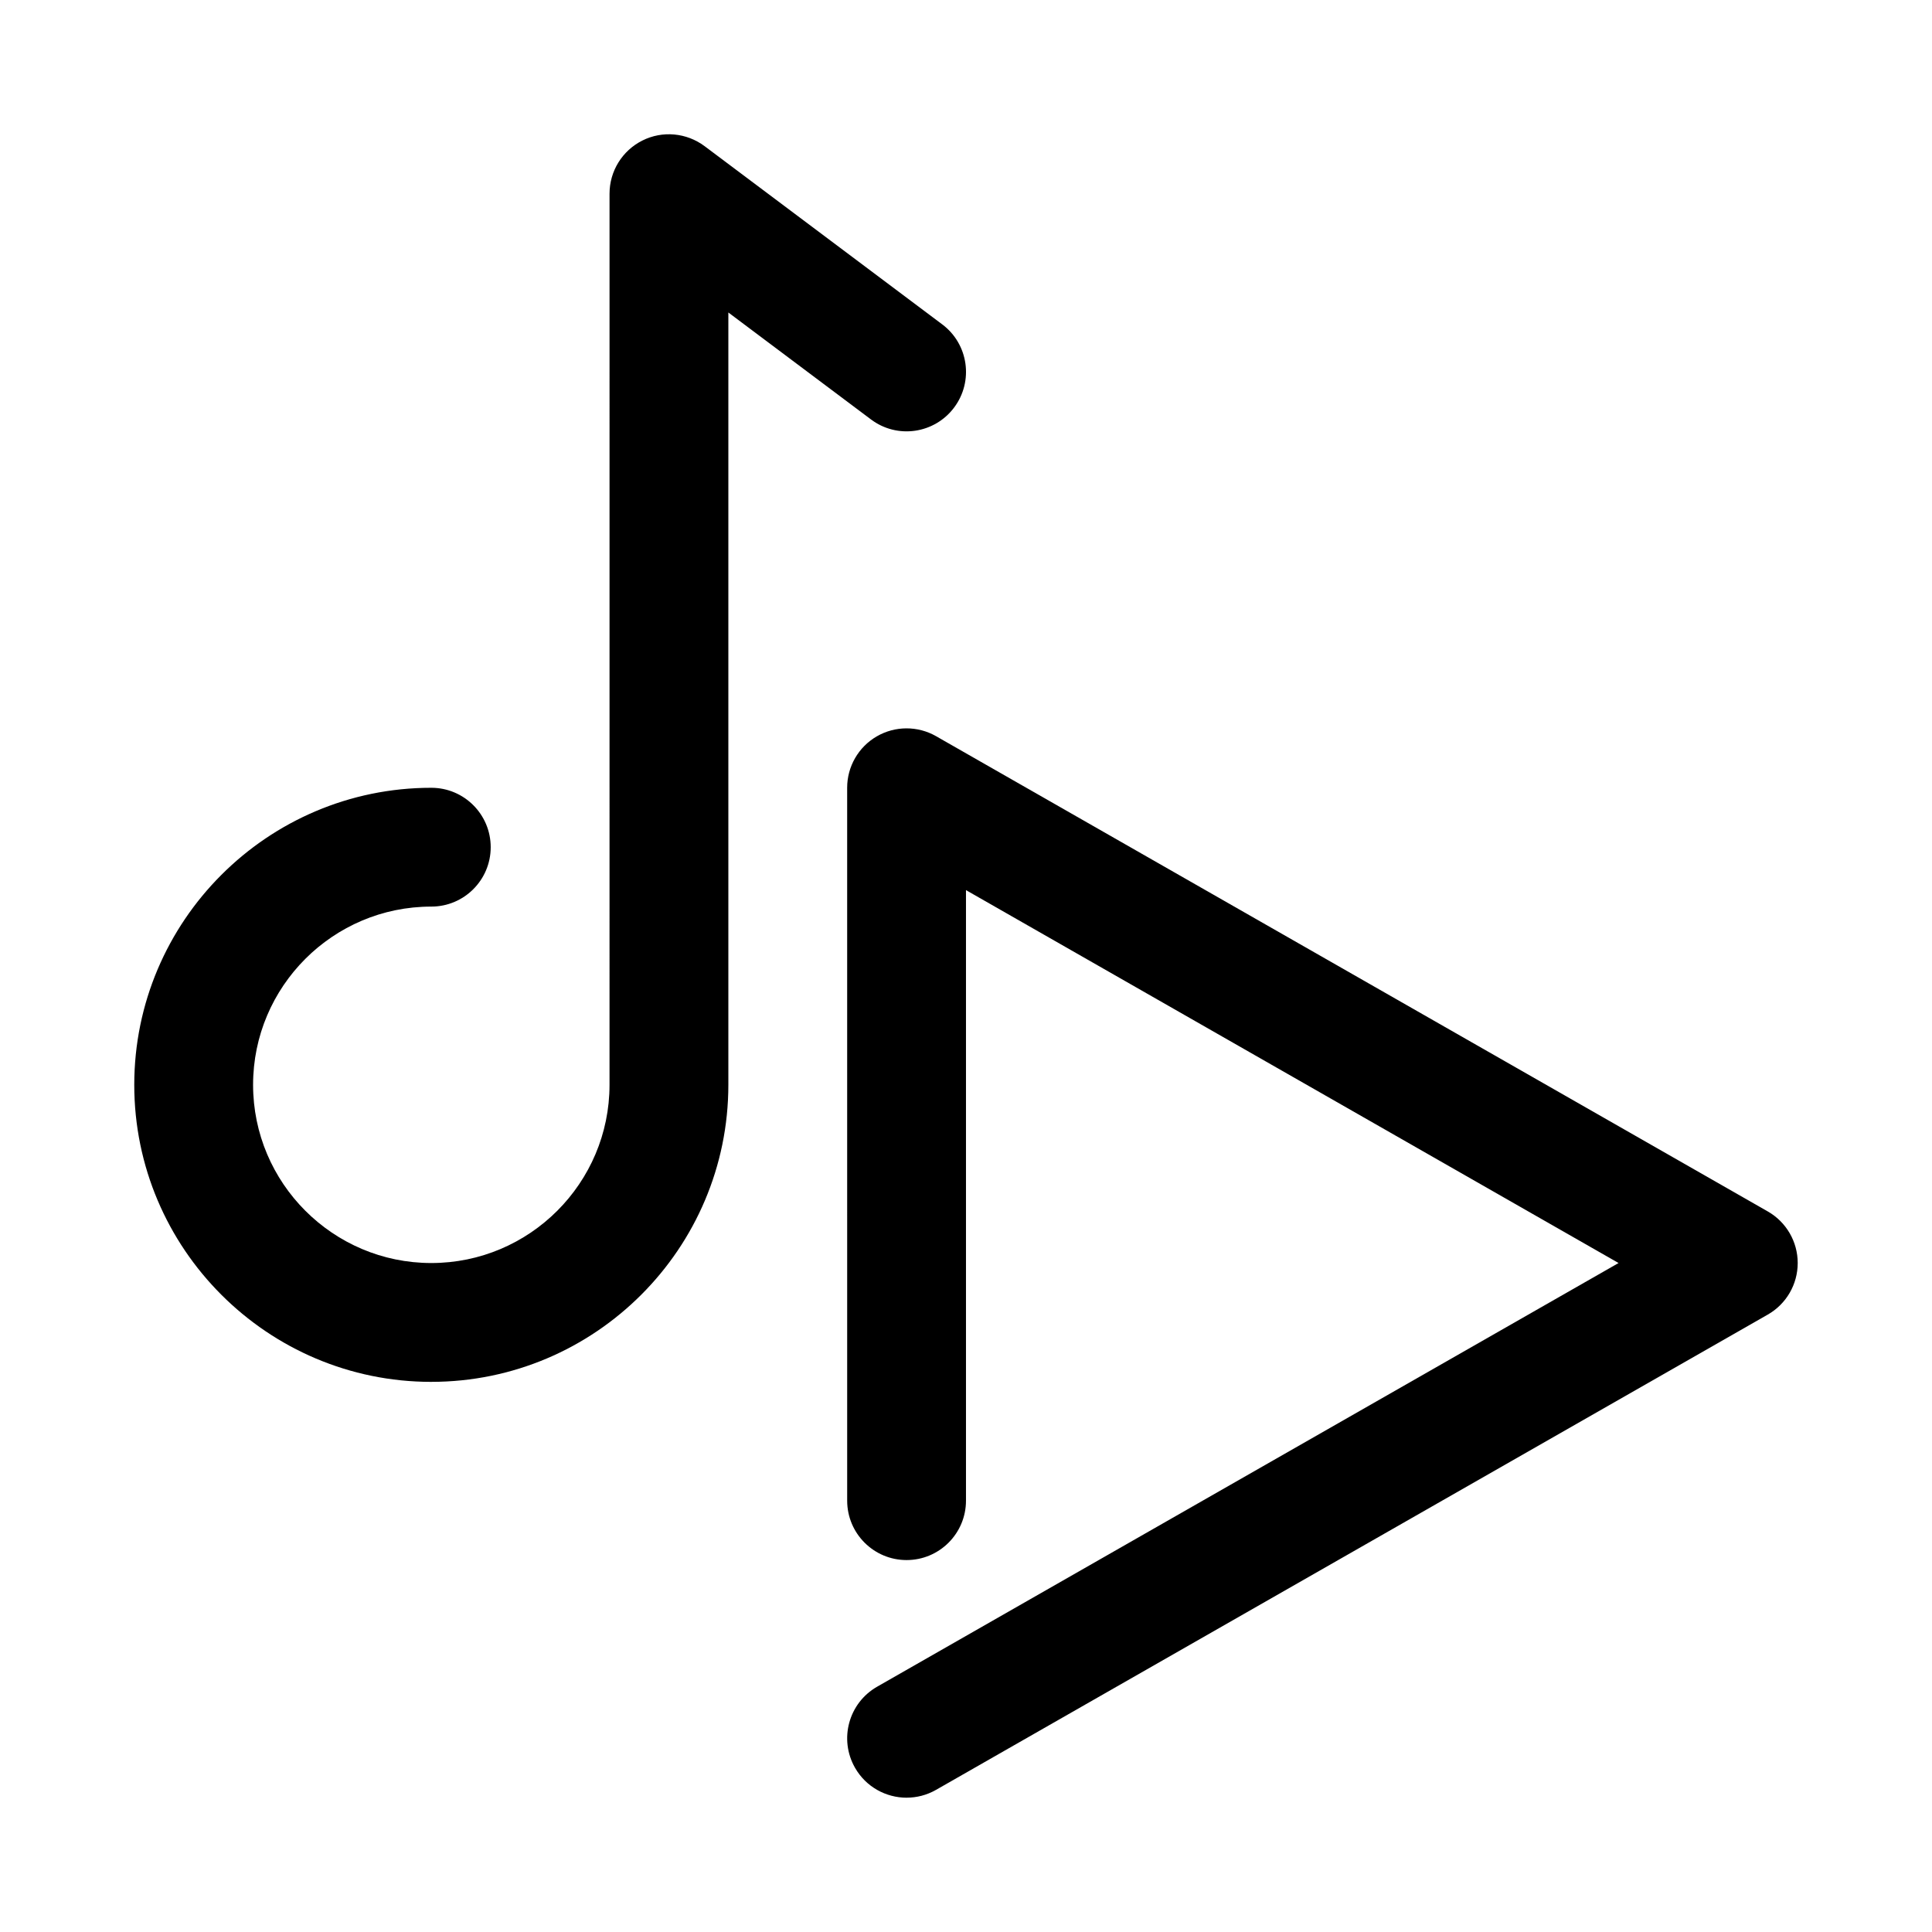
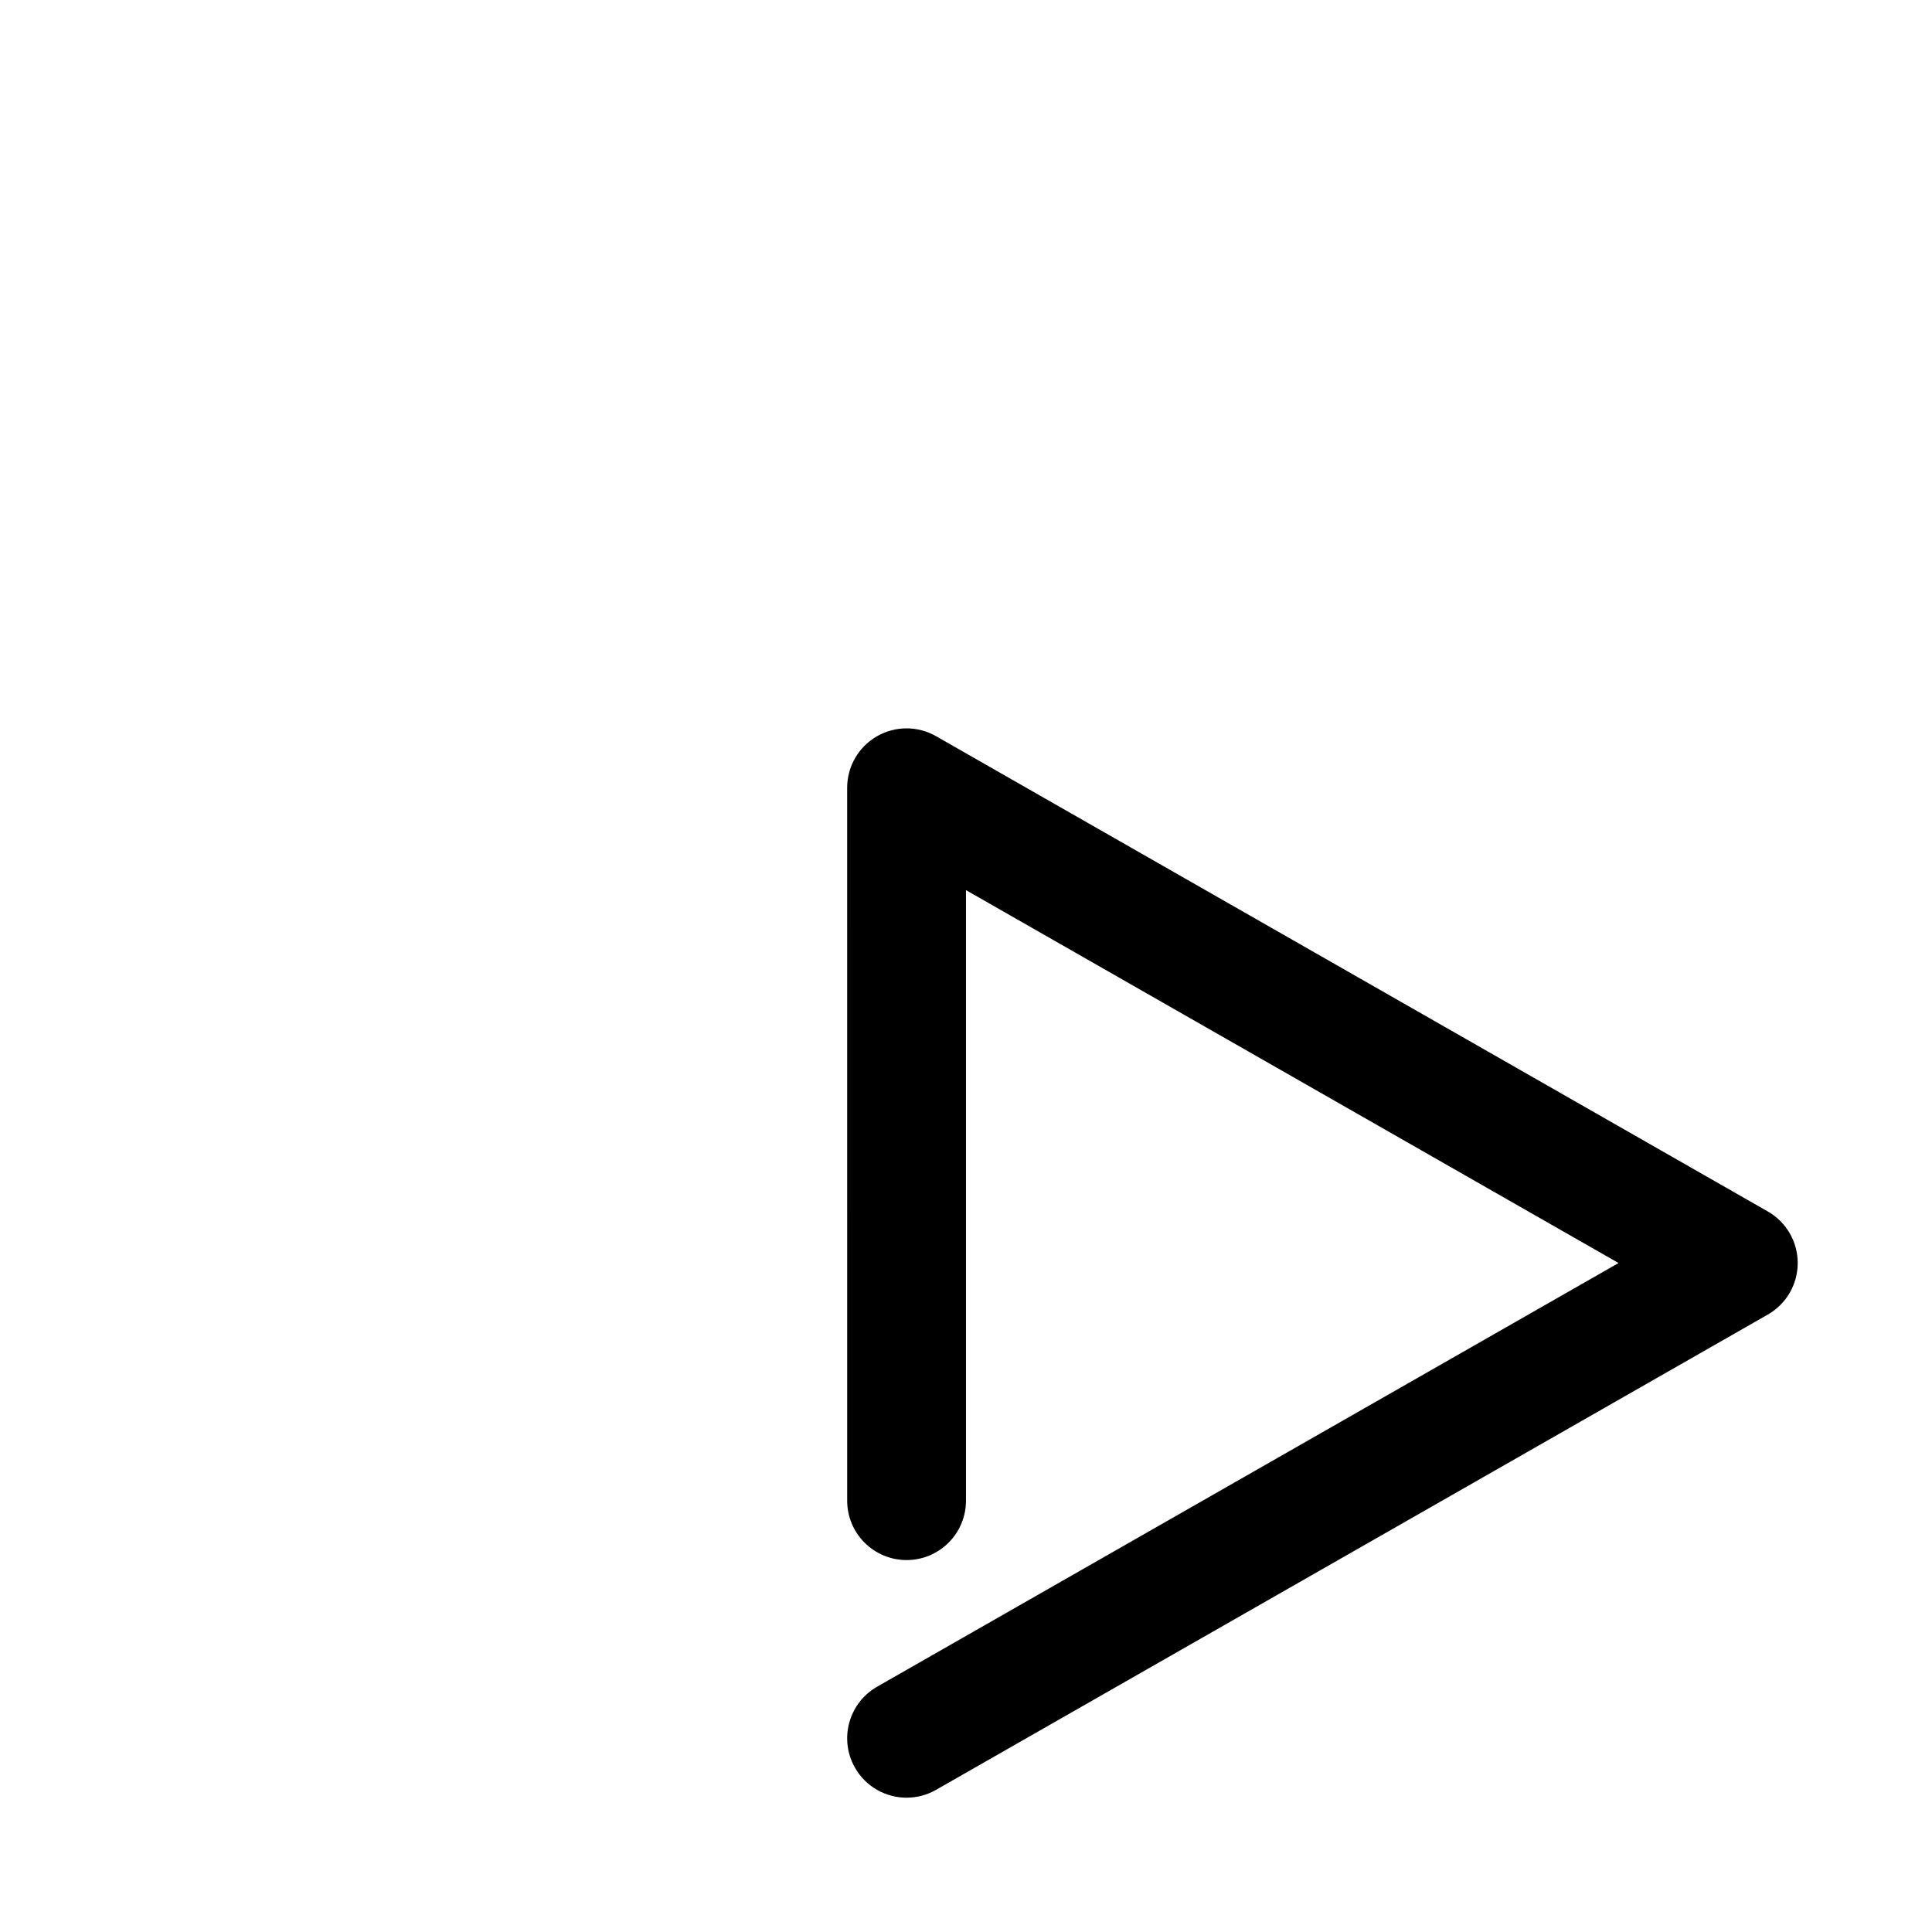
<svg xmlns="http://www.w3.org/2000/svg" fill="#000000" width="800px" height="800px" version="1.1" viewBox="144 144 512 512">
  <g>
    <path d="m384.27 620.41c-5.465 0-10.777-2.844-13.684-7.934-4.312-7.551-1.691-17.164 5.859-21.48l196.49-112.28-172.94-98.824v161.8c0 8.695-7.051 15.742-15.742 15.742-8.695 0-15.742-7.051-15.742-15.742l-0.004-188.93c0-5.609 2.988-10.801 7.84-13.613 4.867-2.82 10.855-2.828 15.711-0.055l220.42 125.95c4.906 2.797 7.934 8.016 7.934 13.668s-3.027 10.871-7.934 13.668l-220.42 125.95c-2.457 1.406-5.148 2.074-7.793 2.074z" />
-     <path d="m258.3 510.21c-43.402 0-78.719-35.316-78.719-78.719 0-43.402 35.316-78.719 78.719-78.719 8.695 0 15.742 7.051 15.742 15.742 0 8.695-7.051 15.742-15.742 15.742-26.047 0-47.23 21.188-47.23 47.23 0 26.047 21.188 47.23 47.23 47.23 26.047 0 47.23-21.188 47.23-47.23l0.004-236.16c0-5.965 3.367-11.414 8.703-14.082 5.328-2.676 11.699-2.082 16.492 1.492l62.977 47.23c6.957 5.211 8.363 15.082 3.144 22.039-5.203 6.949-15.066 8.395-22.039 3.144l-37.789-28.336v204.67c0 43.406-35.316 78.723-78.723 78.723z" />
  </g>
</svg>